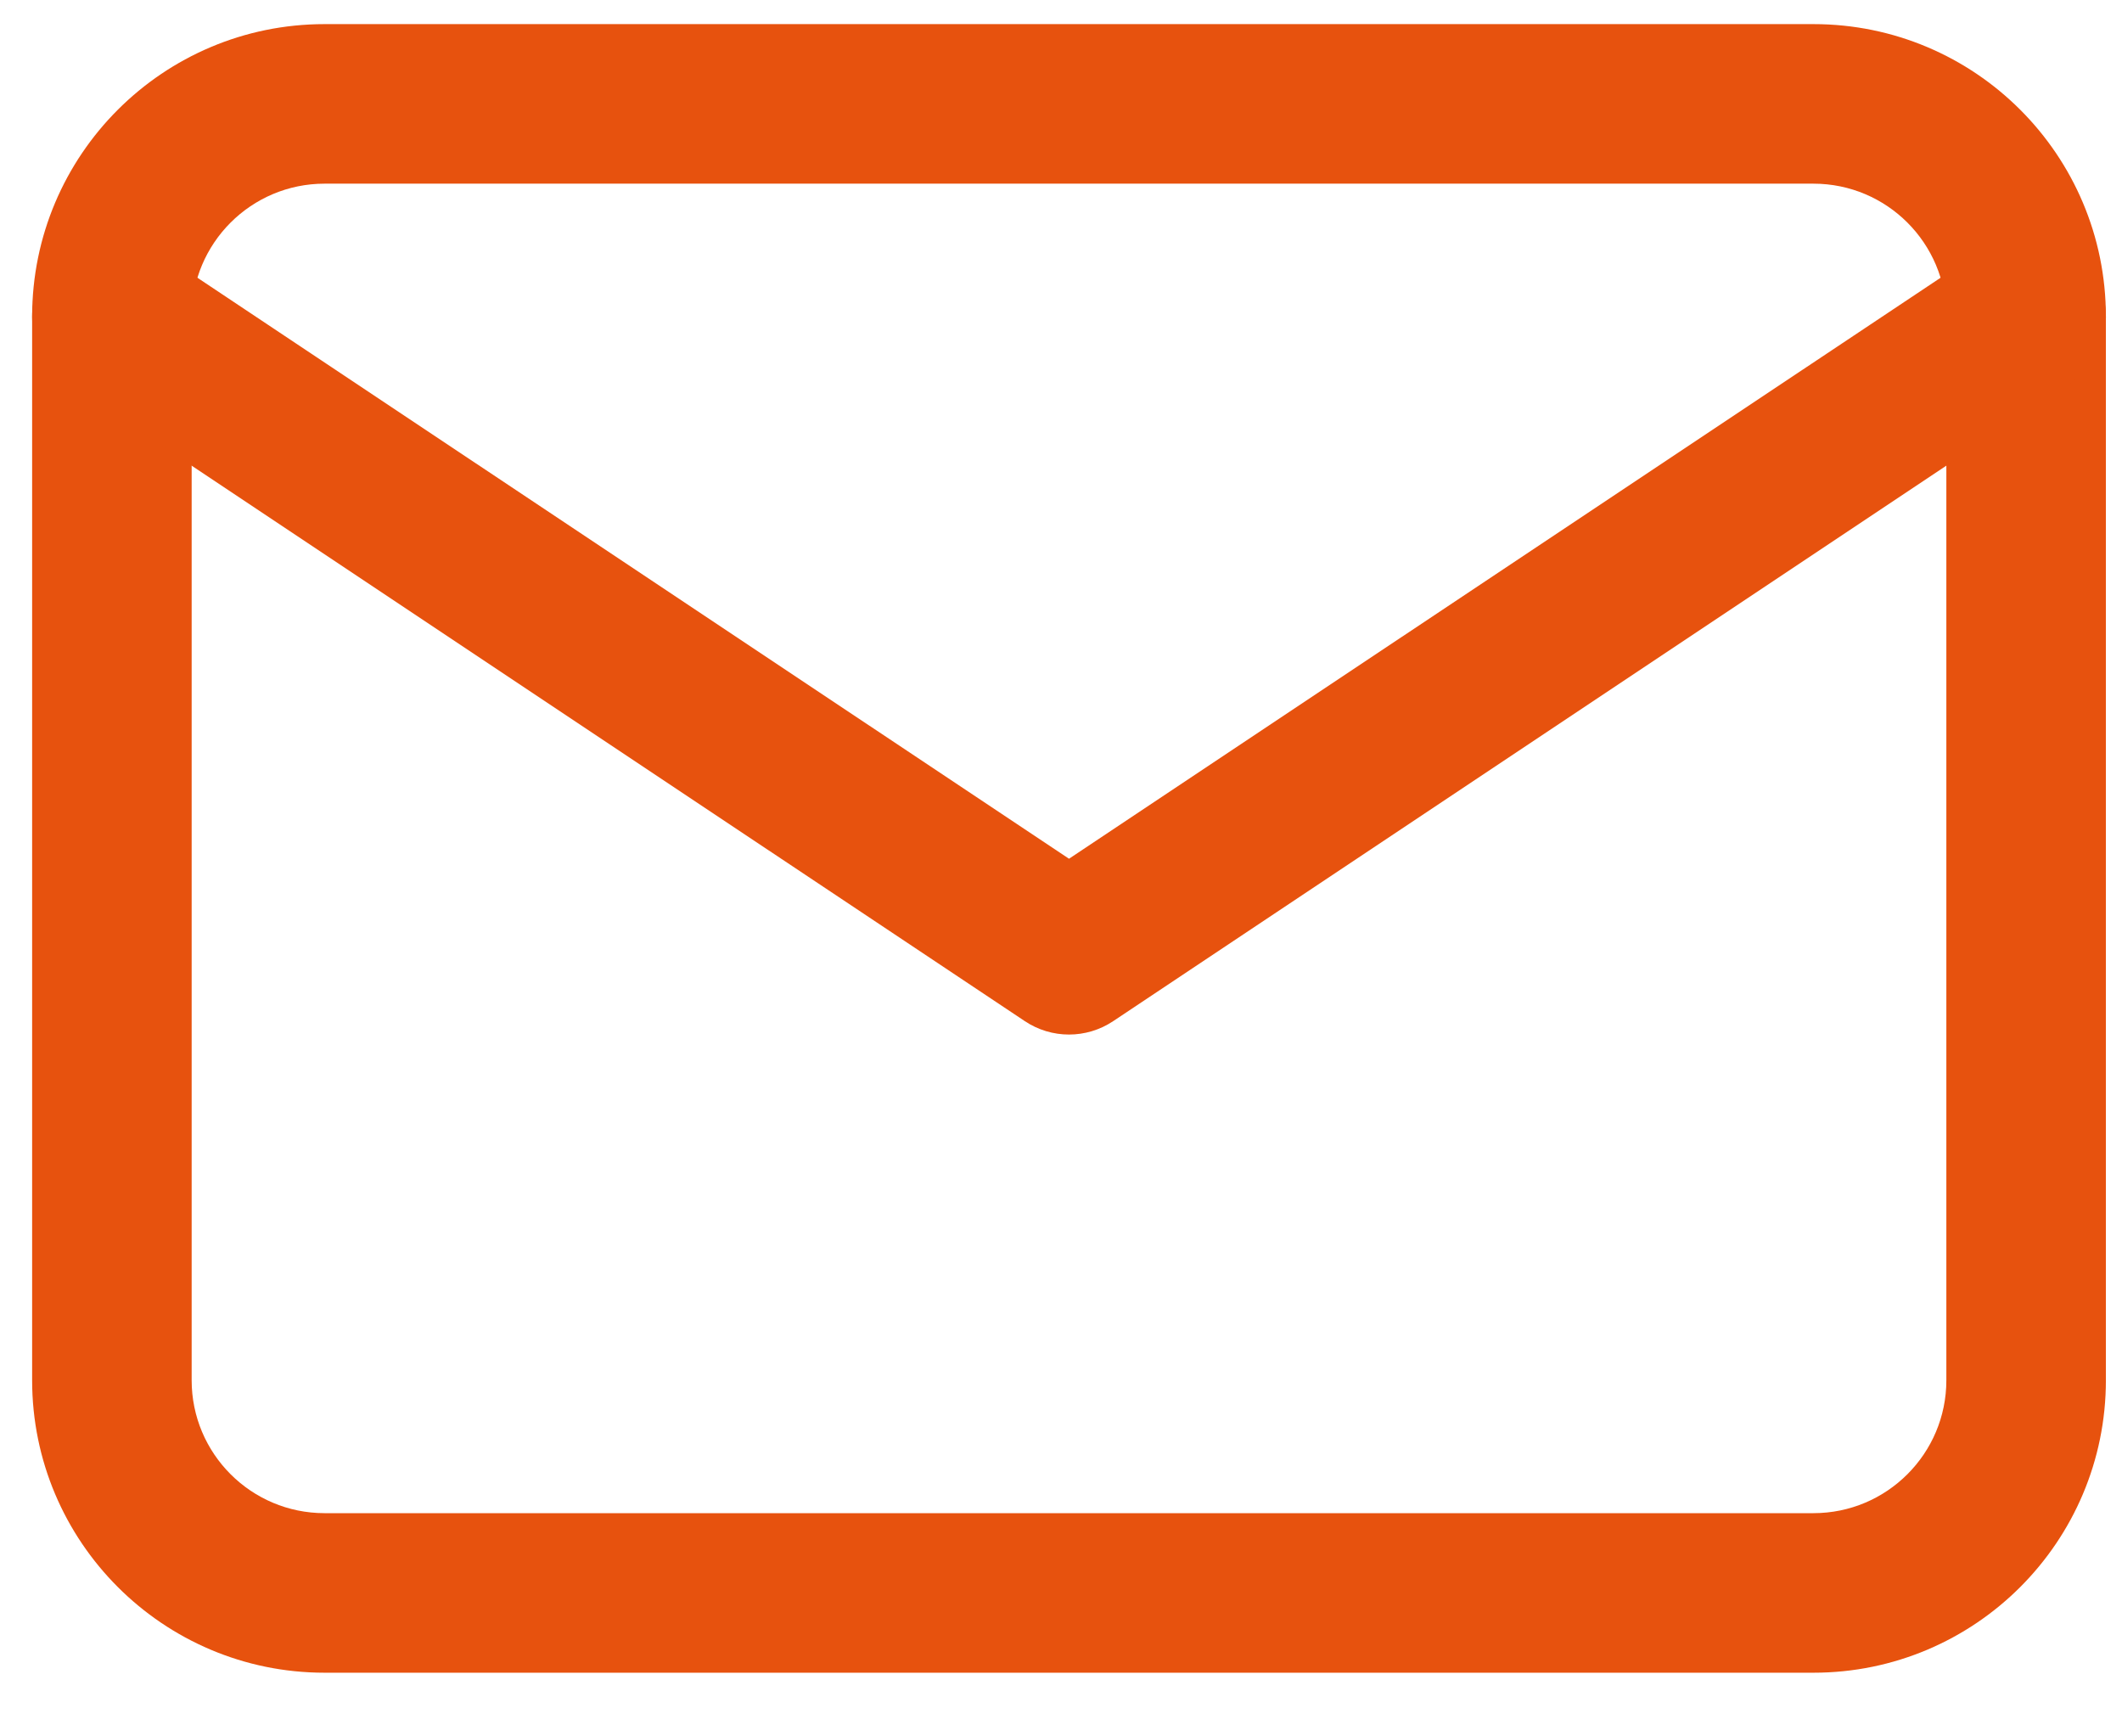
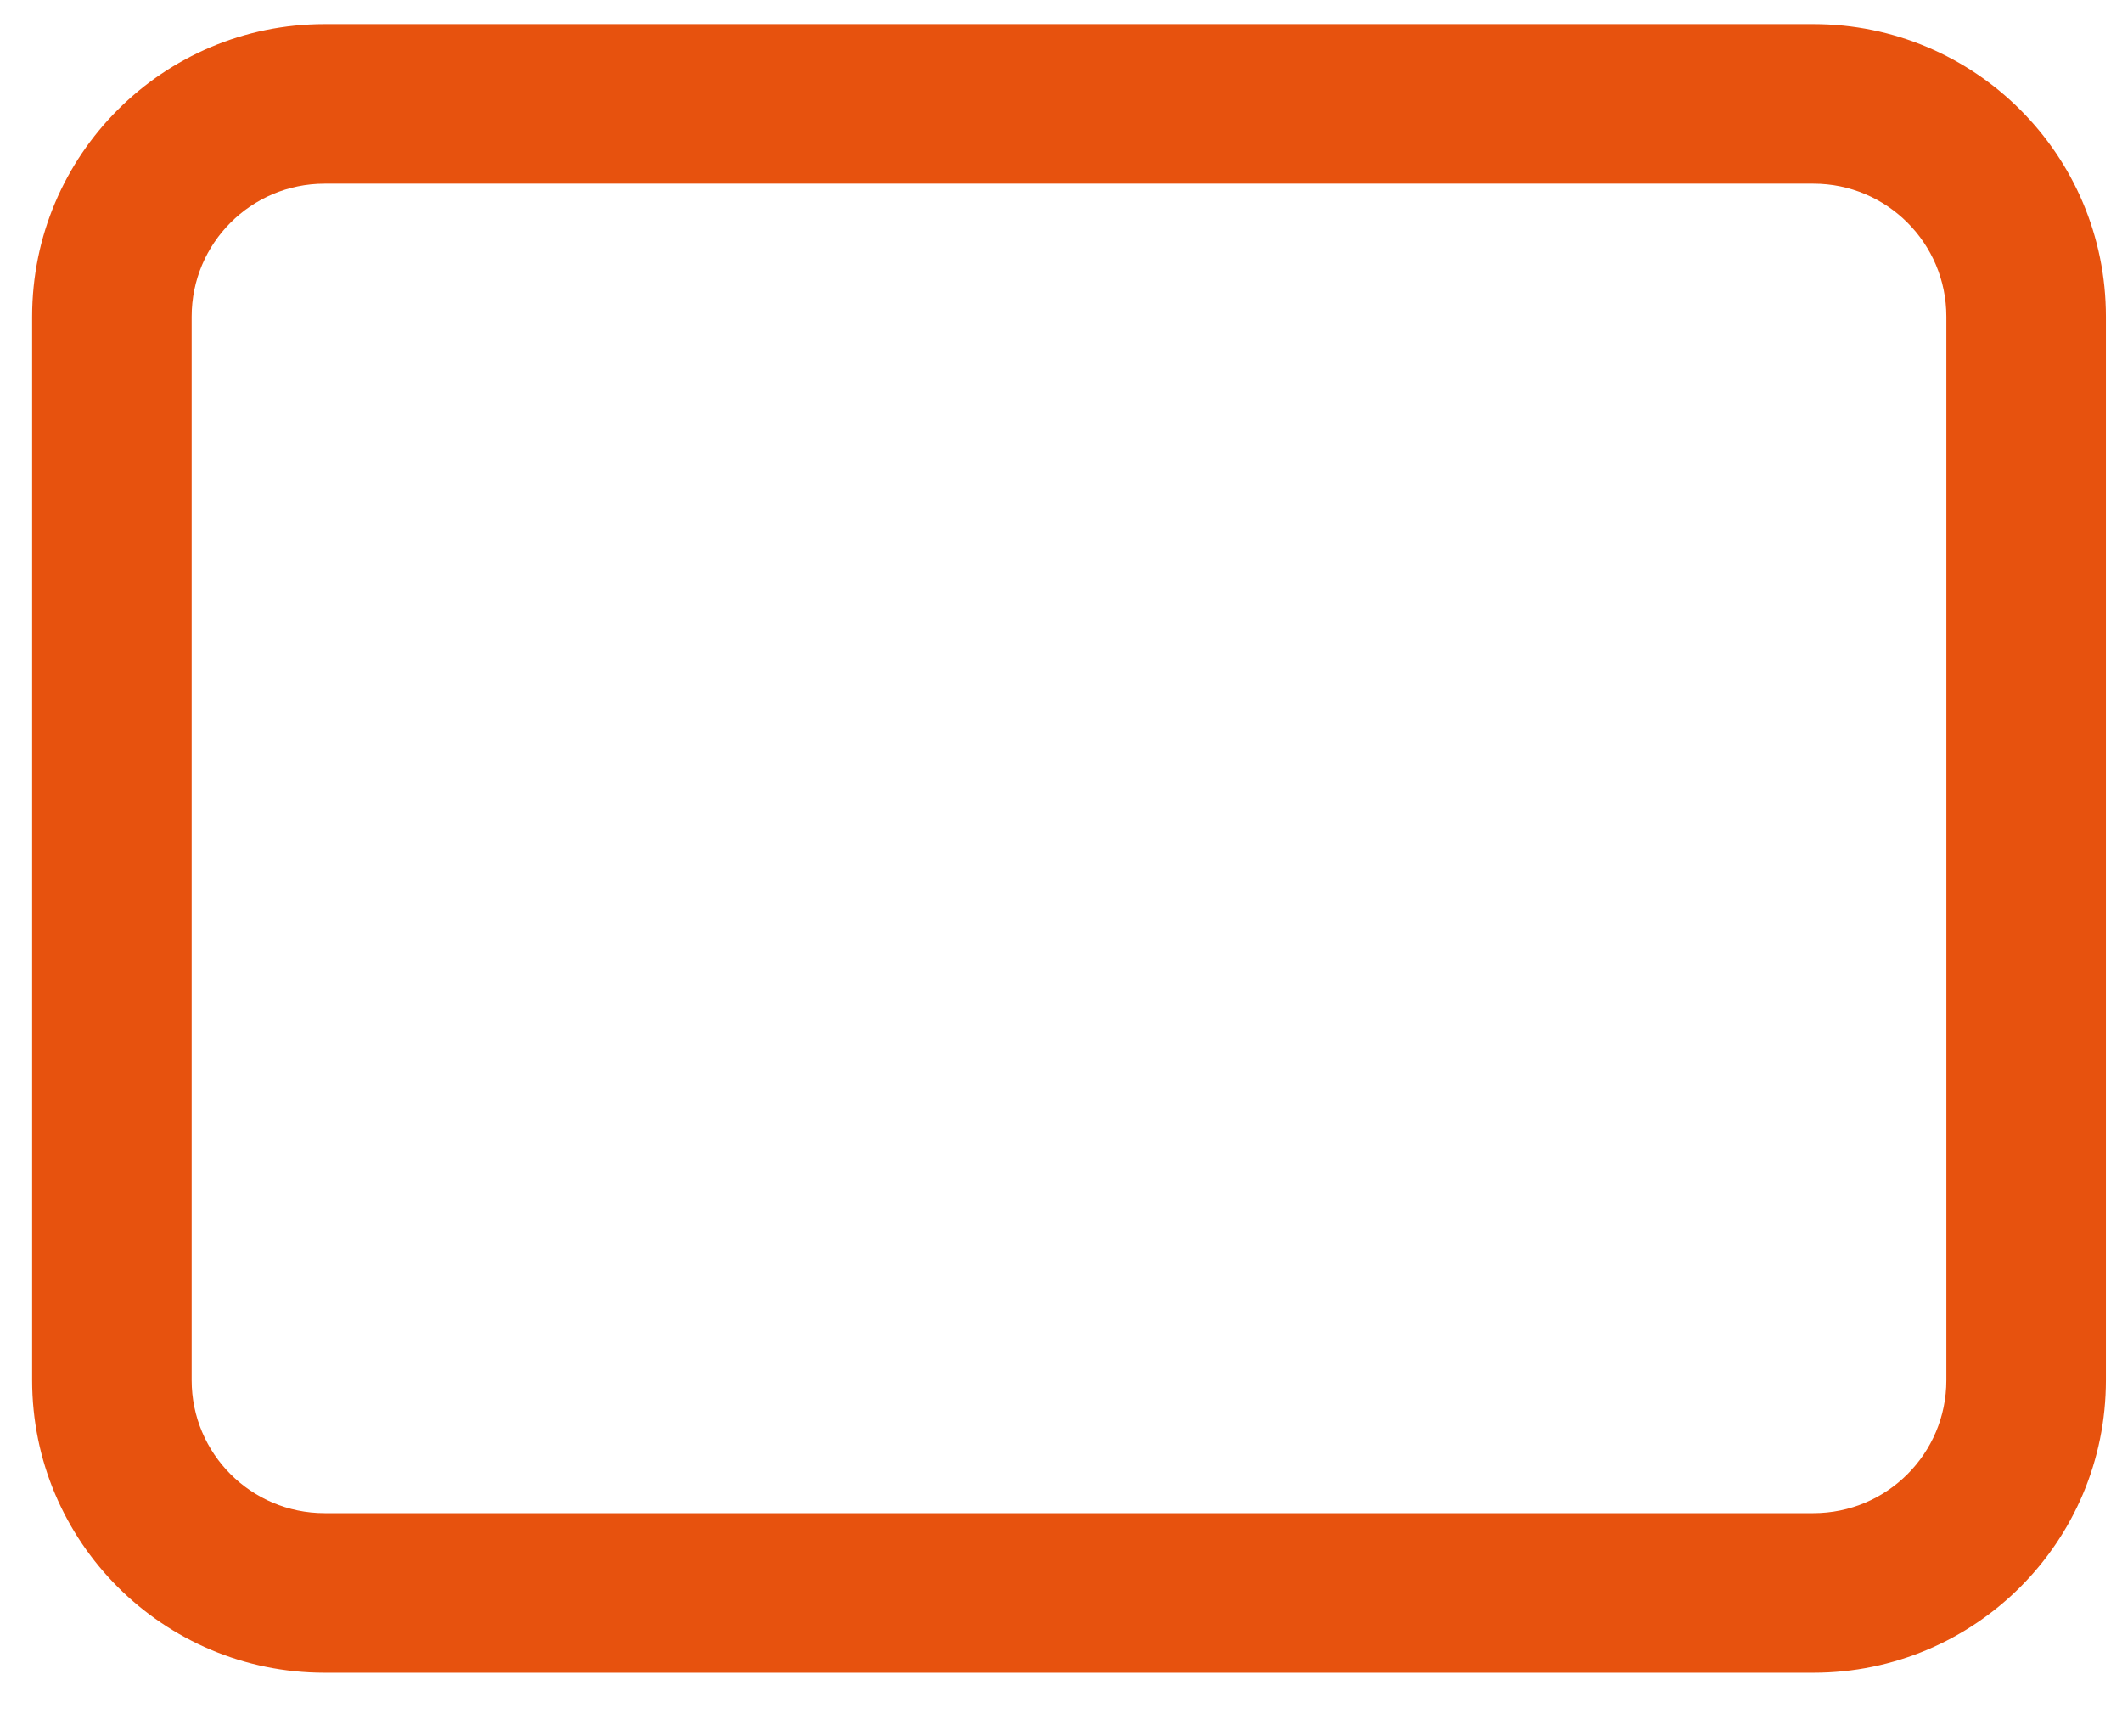
<svg xmlns="http://www.w3.org/2000/svg" width="22px" height="18px" viewBox="0 0 22 18" version="1.1">
  <title>Group</title>
  <g id="Page-1" stroke="none" stroke-width="1" fill="none" fill-rule="evenodd">
    <g id="Artboard" transform="translate(-186, -273)" fill="#e7520e" fill-rule="nonzero">
      <g id="Group" transform="translate(186.333, 273.25)">
        <path d="M18.468,0 C20.143,0 21.5,1.357 21.5,3.032 L21.5,14.058 C21.5,15.732 20.143,17.09 18.468,17.09 L3.032,17.09 C1.358,17.09 8.78800007e-05,15.732 8.78800007e-05,14.058 L8.78800007e-05,3.032 C8.78800007e-05,1.357 1.358,0 3.032,0 L18.468,0 Z M18.468,1.654 L3.032,1.654 C2.271,1.654 1.654,2.271 1.654,3.032 L1.654,14.058 C1.654,14.819 2.271,15.436 3.032,15.436 L18.468,15.436 C19.229,15.436 19.846,14.819 19.846,14.058 L19.846,3.032 C19.846,2.271 19.229,1.654 18.468,1.654 Z" id="Path" />
-         <path d="M20.214,2.344 C20.594,2.091 21.108,2.193 21.361,2.573 C21.615,2.953 21.512,3.467 21.132,3.72 L11.209,10.335 C10.931,10.521 10.569,10.521 10.291,10.335 L0.368,3.72 C-0.012,3.467 -0.114,2.953 0.139,2.573 C0.392,2.193 0.906,2.091 1.286,2.344 L10.75,8.652 L20.214,2.344 Z" id="Path" />
      </g>
    </g>
  </g>
</svg>